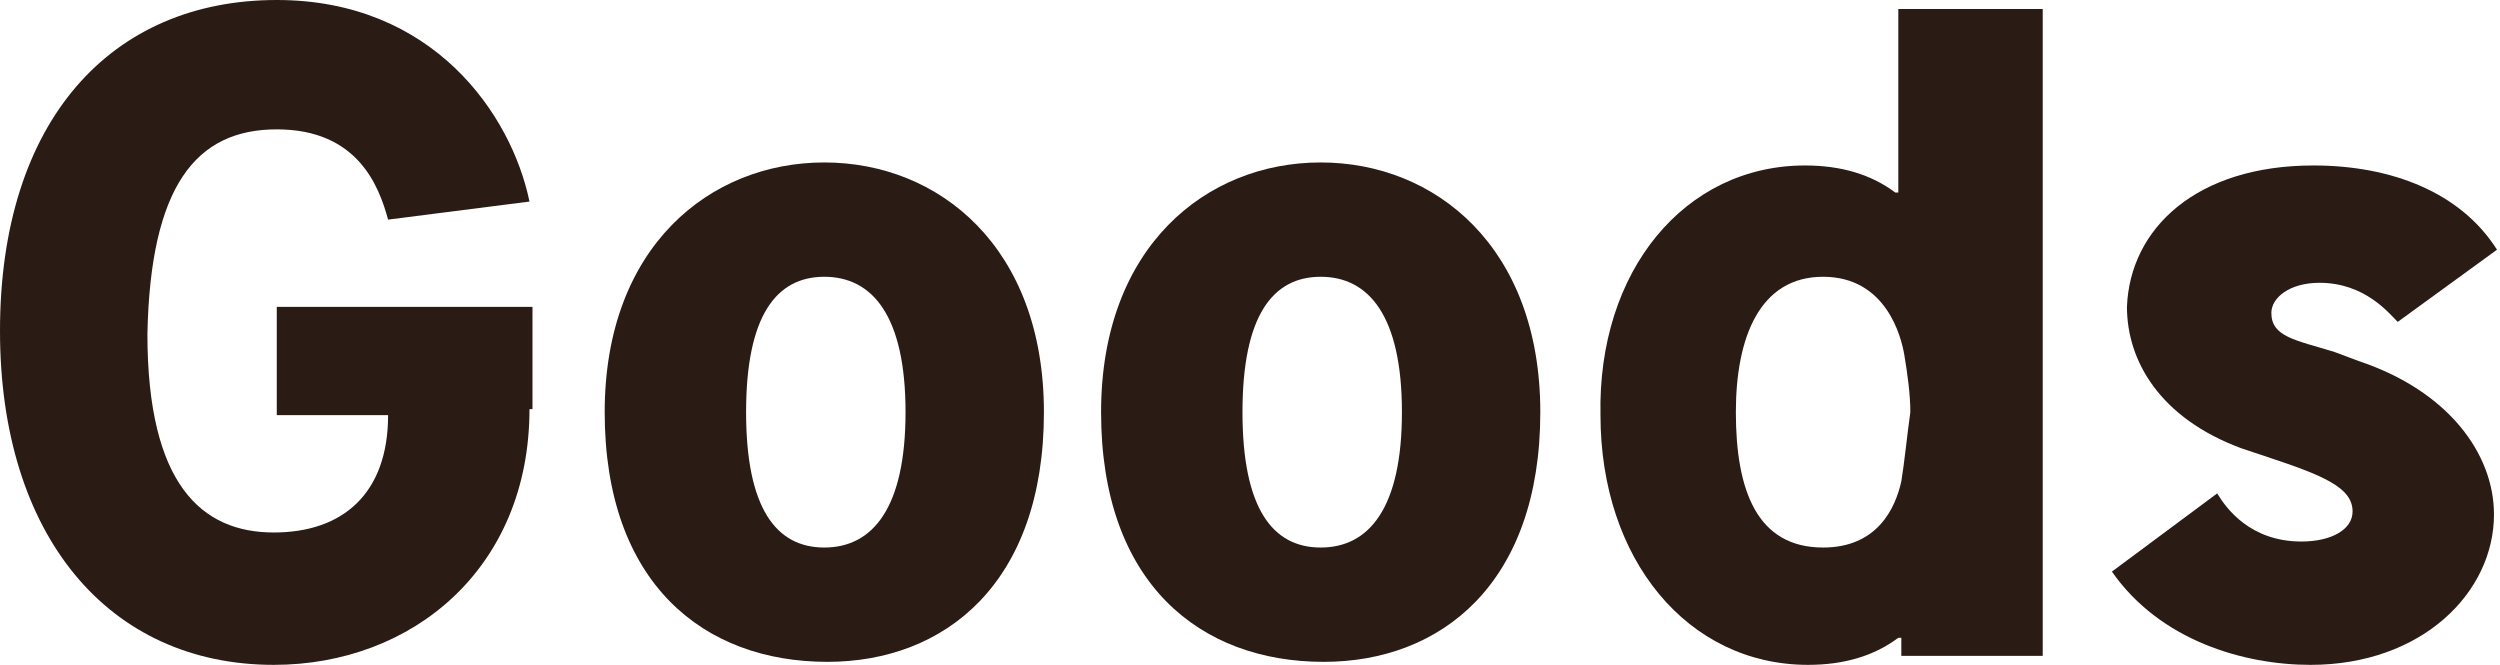
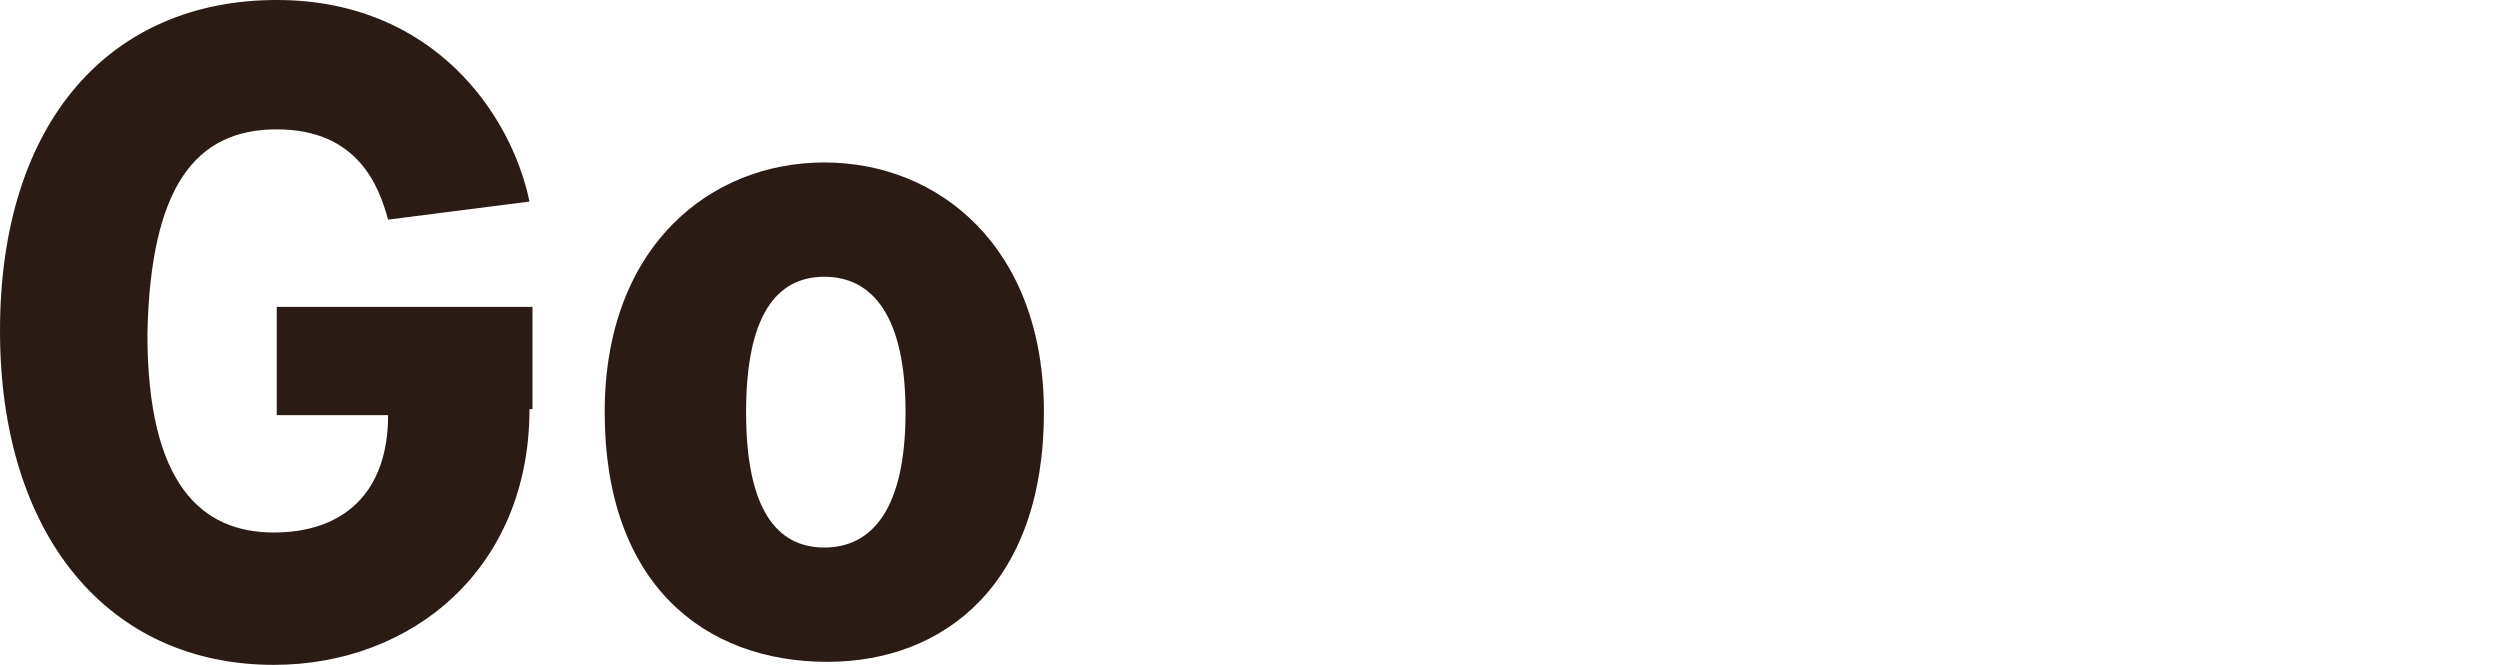
<svg xmlns="http://www.w3.org/2000/svg" version="1.1" x="0px" y="0px" viewBox="0 0 83.1 22.1" style="enable-background:new 0 0 83.1 22.1;" xml:space="preserve">
  <style type="text/css">
	.st0{fill:#2A1C14;}
</style>
  <g id="レイヤー_1">
    <title>アセット 6</title>
    <g>
      <path class="st0" d="M17.6,13.6c0,5.3-3.9,8.5-8.5,8.5C3.6,22.1,0,17.8,0,11c0-7,3.7-11,9.2-11c5.2,0,7.8,3.8,8.4,6.7l-4.7,0.6    c-0.3-1.1-1-3-3.7-3S5,6.2,4.9,11.1c0,5,1.8,6.6,4.2,6.6c2.3,0,3.8-1.3,3.8-3.9H9.2v-3.6h8.5V13.6z" />
      <path class="st0" d="M20.1,13.7c0-5.5,3.5-8.3,7.3-8.3s7.3,2.8,7.3,8.3c0,5.7-3.3,8.3-7.2,8.3C23.4,22,20.1,19.4,20.1,13.7z     M30.1,13.7c0-3.2-1.1-4.5-2.7-4.5s-2.6,1.3-2.6,4.5c0,3.2,1,4.5,2.6,4.5C29,18.2,30.1,16.9,30.1,13.7z" />
-       <path class="st0" d="M36.6,13.7c0-5.5,3.5-8.3,7.3-8.3s7.3,2.8,7.3,8.3c0,5.7-3.3,8.3-7.2,8.3C39.9,22,36.6,19.4,36.6,13.7z     M46.6,13.7c0-3.2-1.1-4.5-2.7-4.5s-2.6,1.3-2.6,4.5c0,3.2,1,4.5,2.6,4.5S46.6,16.9,46.6,13.7z" />
-       <path class="st0" d="M63.2,21.8v-0.6h-0.1c-0.8,0.6-1.8,0.9-3,0.9c-4,0-6.9-3.5-6.9-8.3C53.1,9,56,5.5,60,5.5c1.2,0,2.2,0.3,3,0.9    h0.1V0.3h4.8v21.5H63.2z M60.6,18.2c1.8,0,2.4-1.3,2.6-2.2c0.1-0.6,0.2-1.6,0.3-2.3c0-0.6-0.1-1.3-0.2-1.9    c-0.1-0.6-0.6-2.6-2.7-2.6c-2.1,0-2.9,2-2.9,4.5C57.7,16.3,58.4,18.2,60.6,18.2z" />
-       <path class="st0" d="M76.9,5.5c2.6,0,4.9,0.9,6.1,2.8l-3.3,2.4c-0.3-0.3-1.1-1.3-2.6-1.3c-1,0-1.6,0.5-1.6,1    c0,0.8,0.8,0.9,2.1,1.3l0.8,0.3c3,1,4.5,3.1,4.5,5.1c0,2.6-2.4,5-6.1,5c-2.2,0-5-0.8-6.6-3.1l3.5-2.6c0.3,0.5,1.1,1.6,2.8,1.6    c1,0,1.7-0.4,1.7-1c0-0.8-1-1.2-2.8-1.8l-0.9-0.3c-2.7-1-3.8-2.9-3.8-4.7C70.8,7.6,73,5.5,76.9,5.5z" />
    </g>
  </g>
  <g id="編集モード">
</g>
</svg>